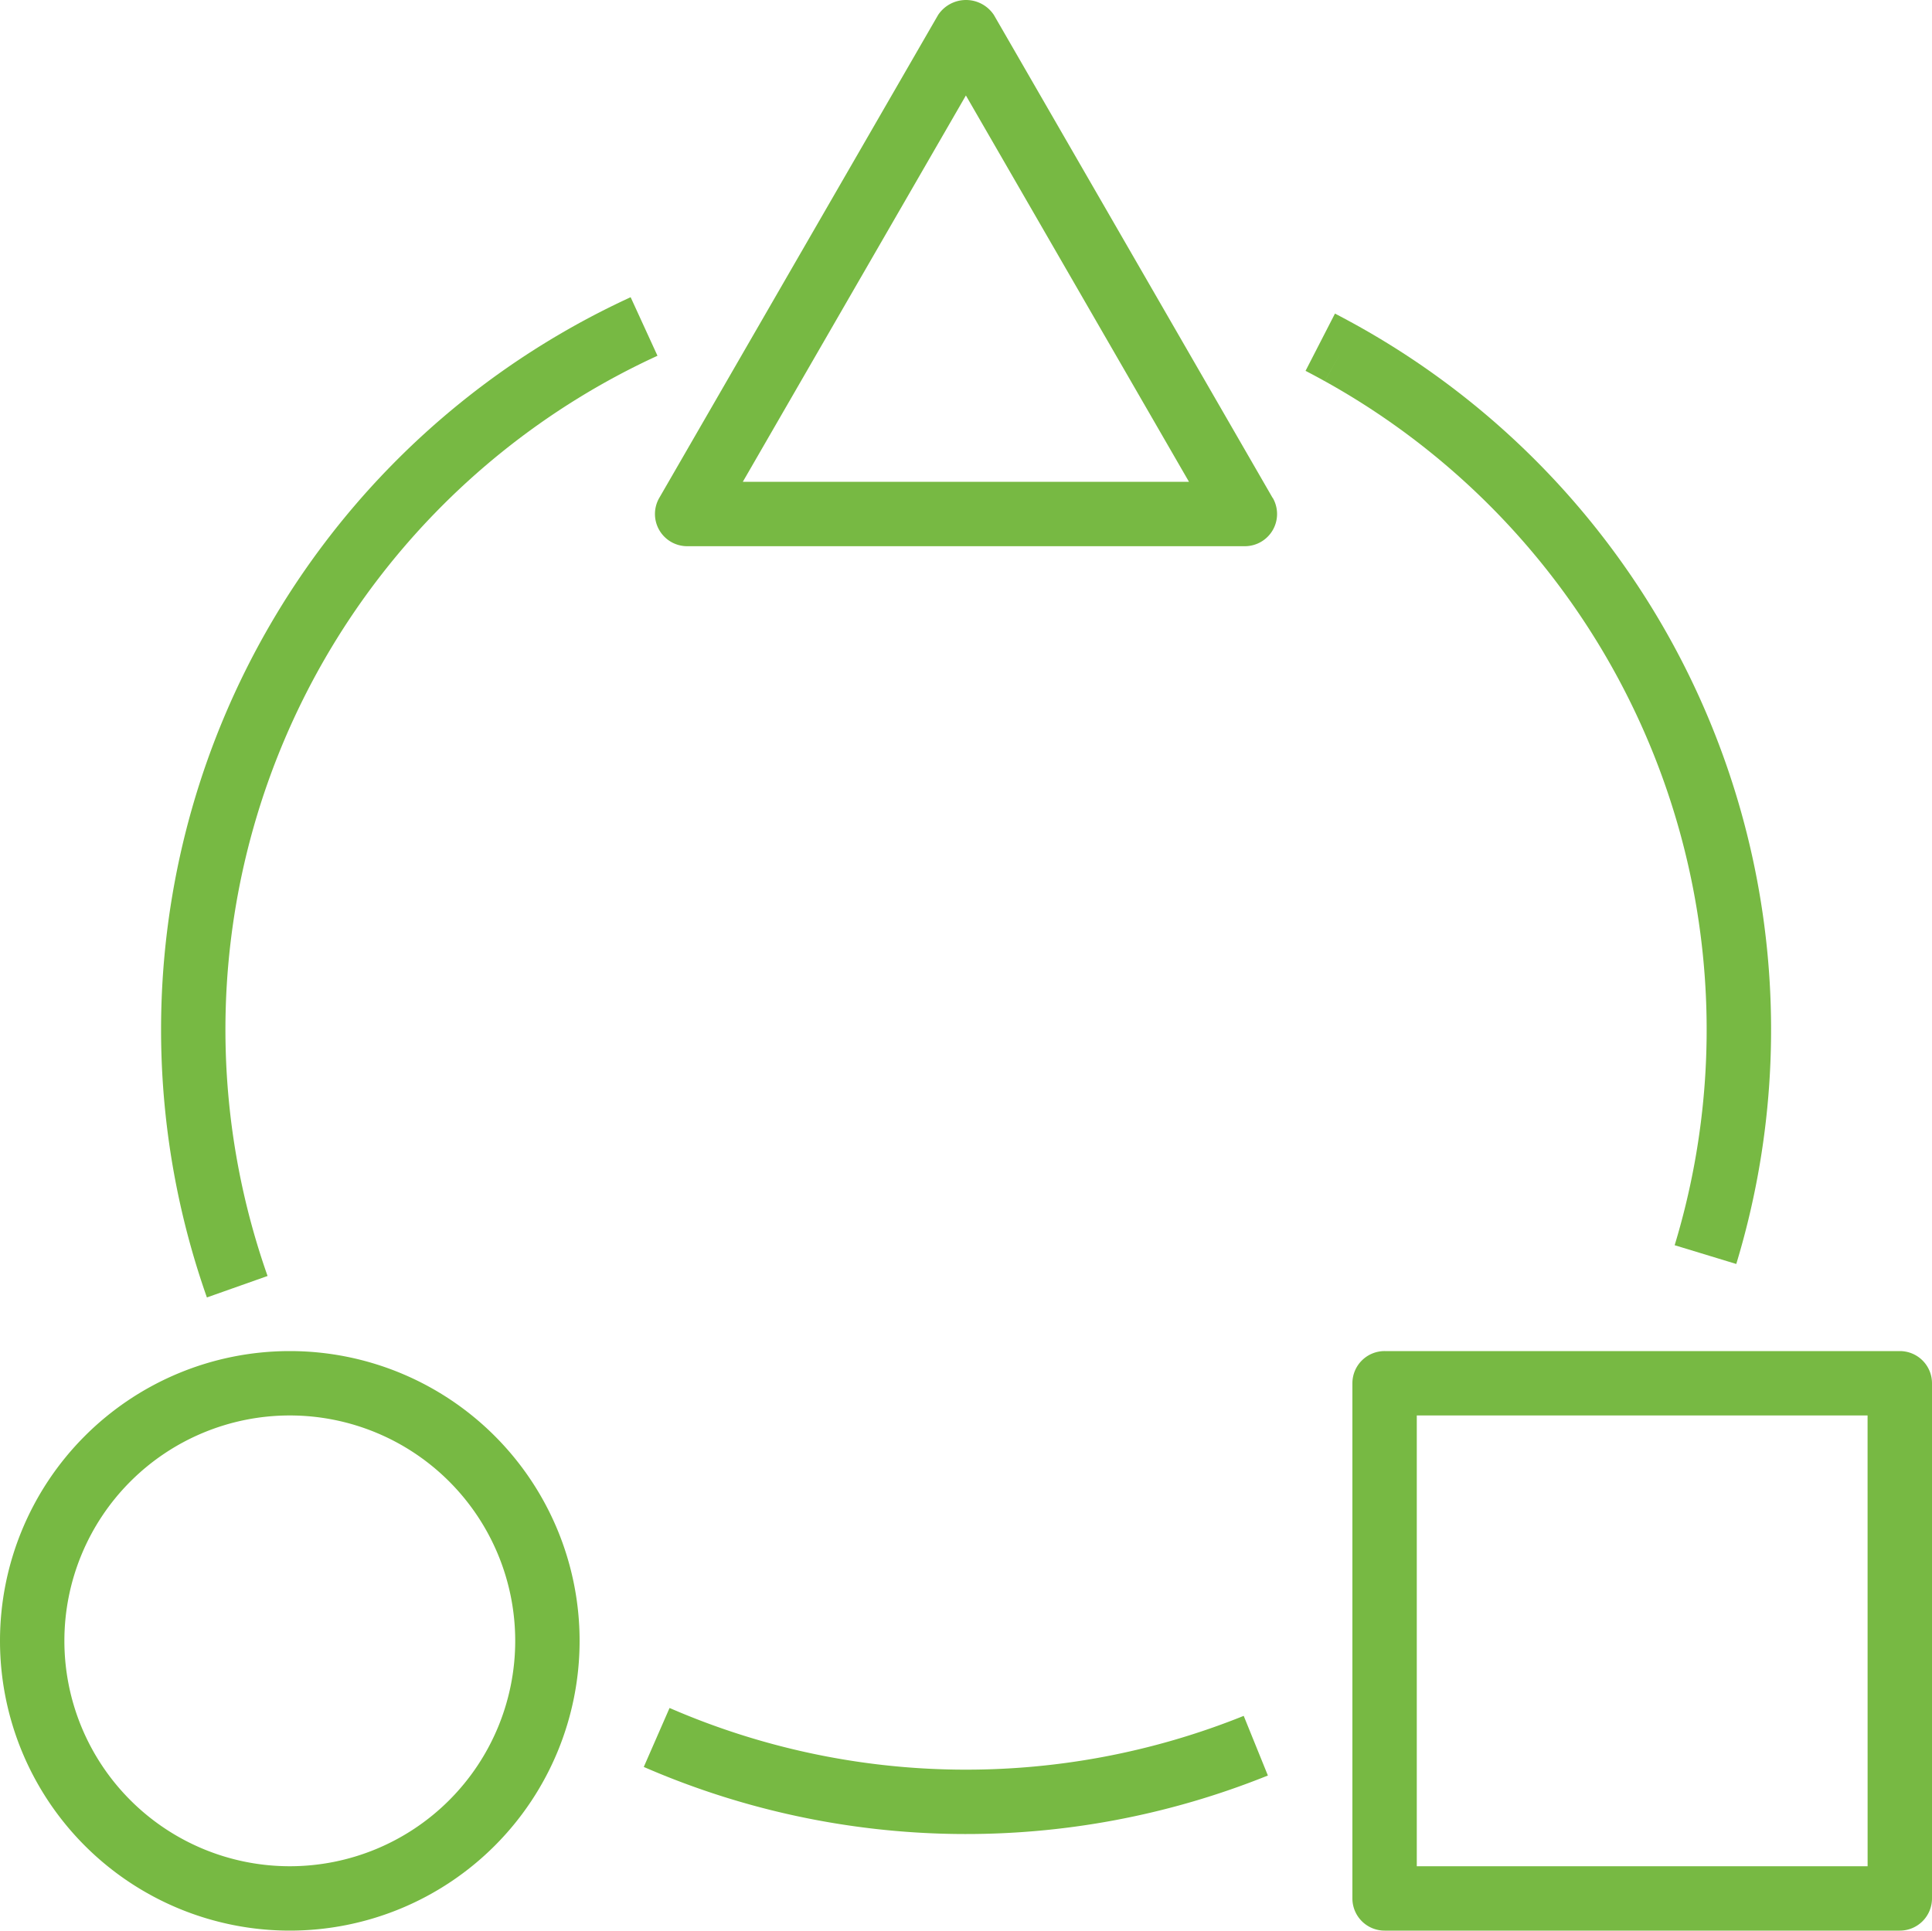
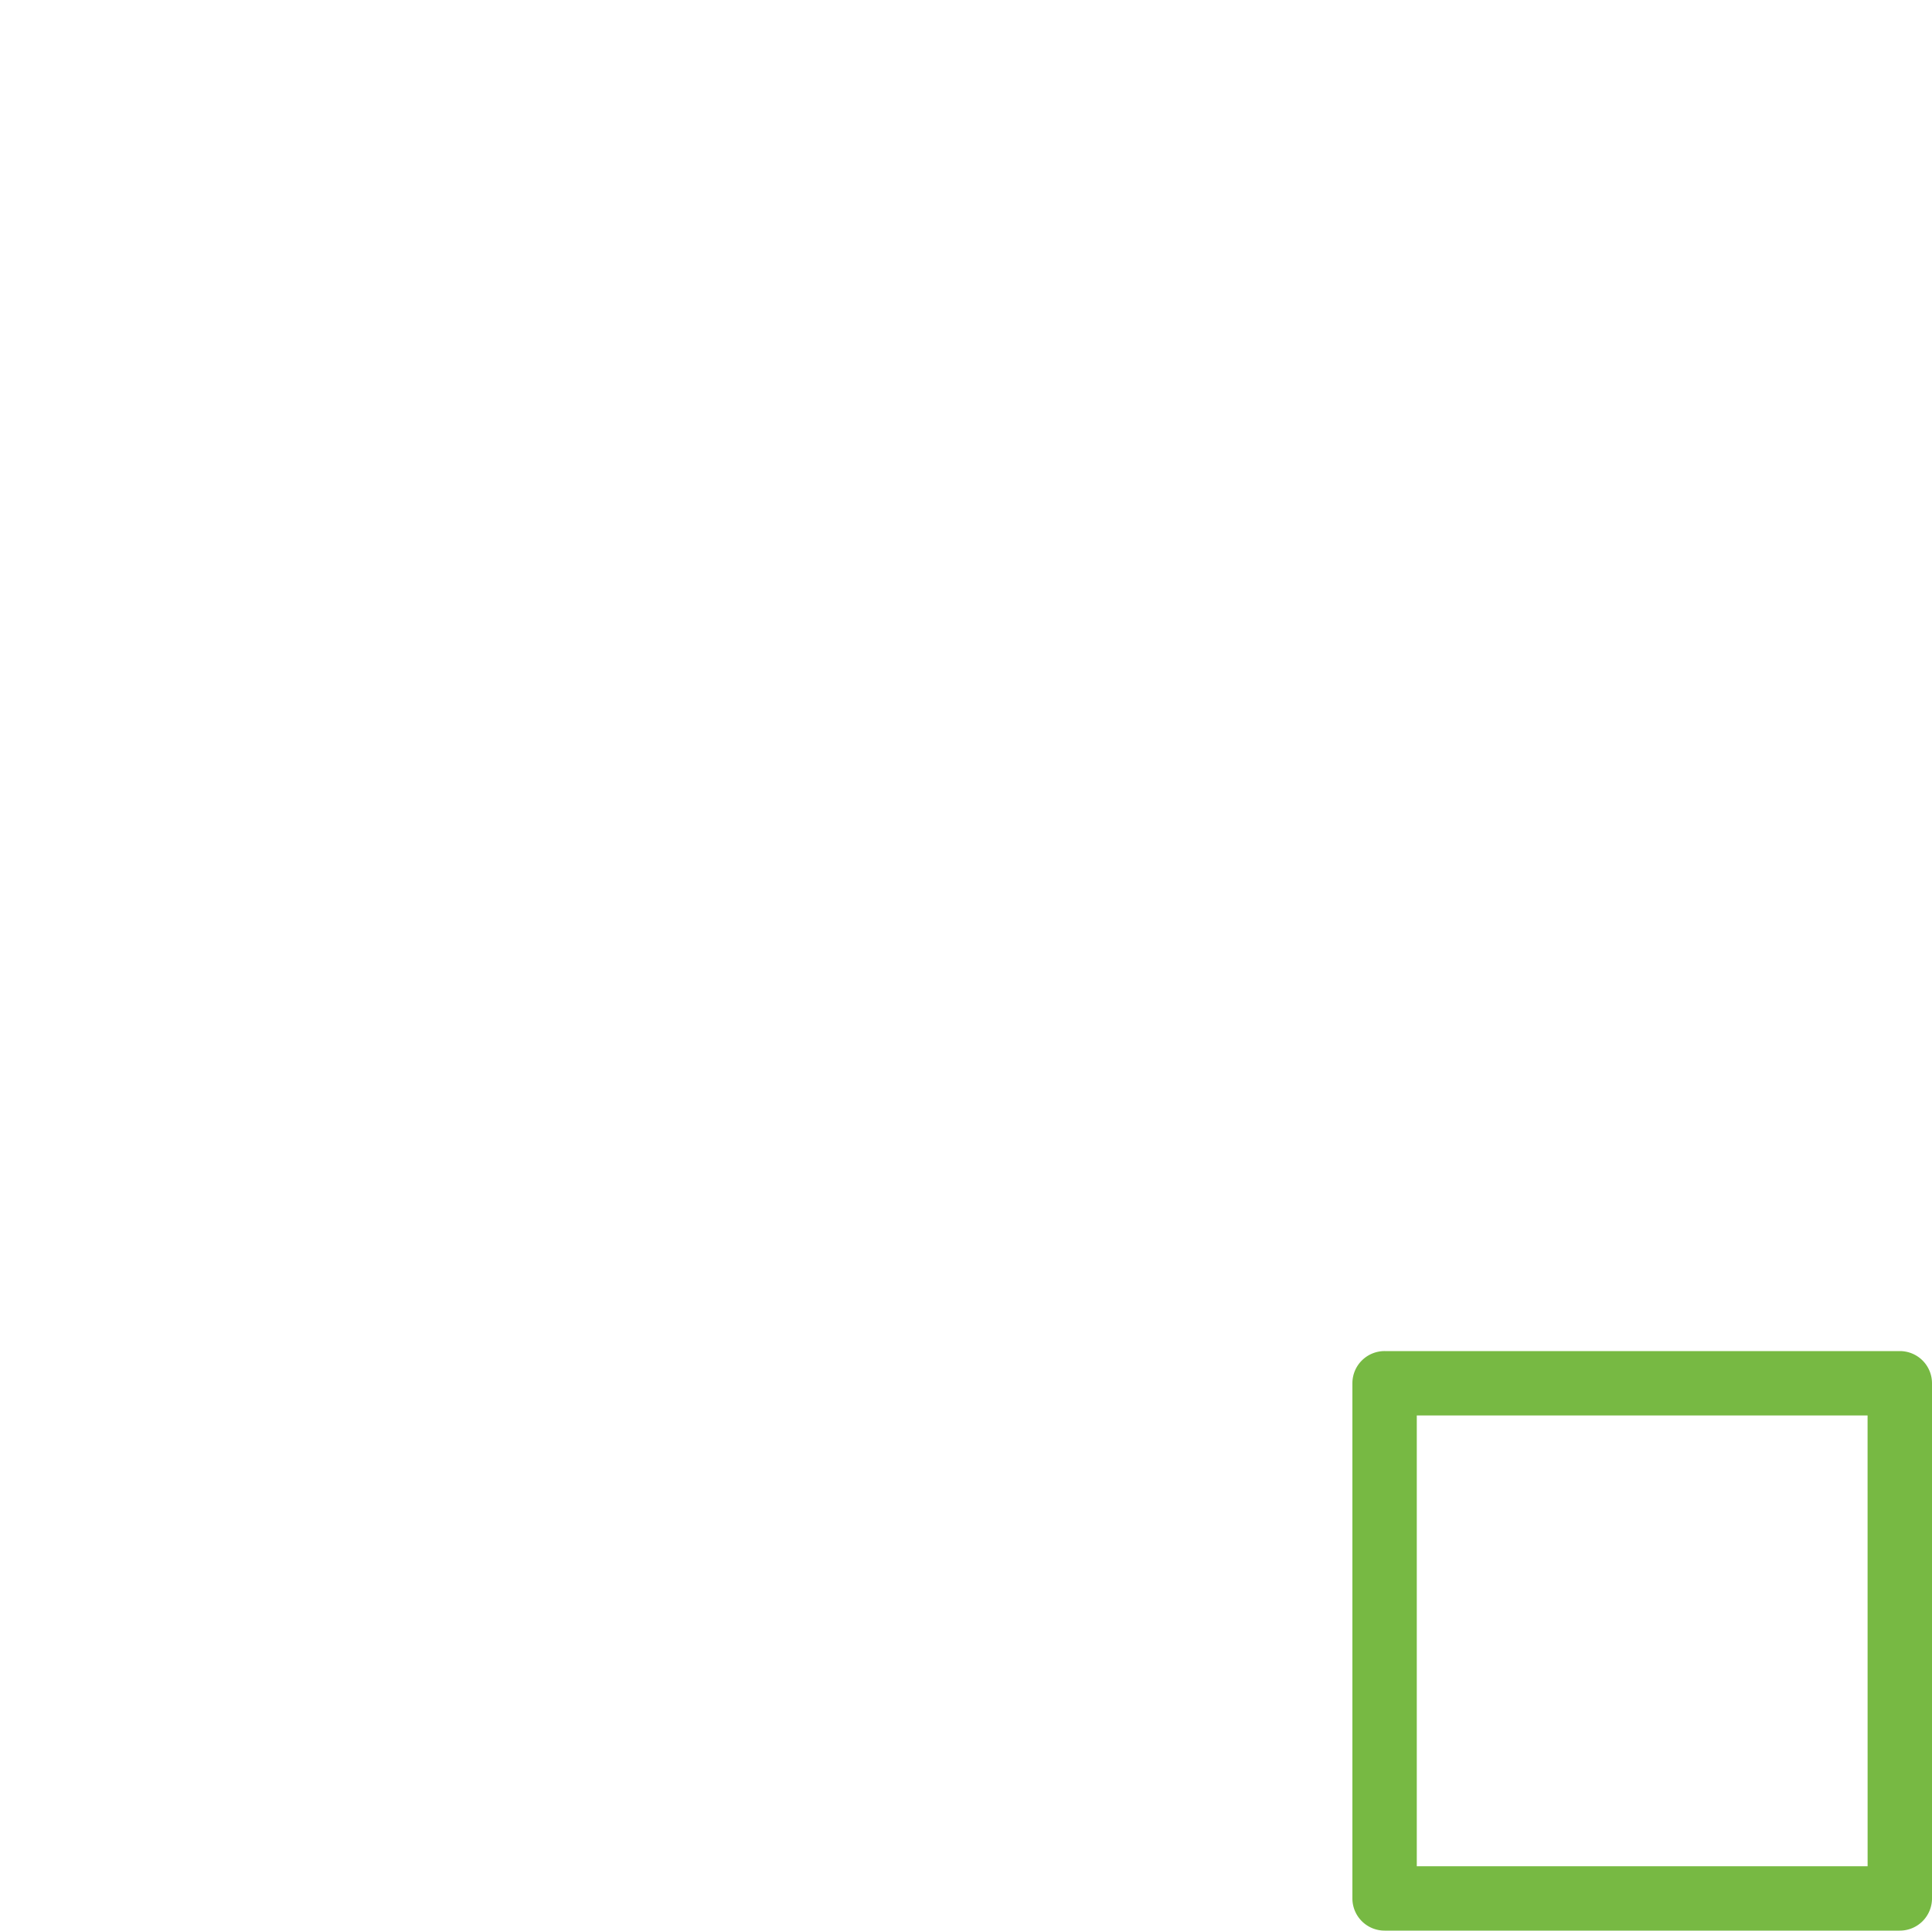
<svg xmlns="http://www.w3.org/2000/svg" width="55" height="54.968" viewBox="0 0 55 54.968">
  <defs>
    <style>.a{fill:#77b943;}</style>
  </defs>
  <g transform="translate(18.645 0)">
-     <path class="a" d="M180.3,14.318,172.365.568a.953.953,0,0,0-1.588,0l-7.938,13.75a.917.917,0,0,0,.794,1.375H179.51a.917.917,0,0,0,.794-1.375Zm-15.083-.458,6.351-11,6.351,11Z" transform="translate(-162.716 -0.142)" />
-   </g>
+     </g>
  <g transform="translate(38.5 38.467)">
    <path class="a" d="M351.584,335.858H336.917a.916.916,0,0,0-.917.916h0v14.667a.916.916,0,0,0,.916.917h14.667a.916.916,0,0,0,.917-.916h0V336.775A.916.916,0,0,0,351.584,335.858Zm-.917,14.667H337.833V337.691h12.833Z" transform="translate(-336 -335.858)" />
  </g>
  <g transform="translate(0 38.467)">
-     <path class="a" d="M8.25,335.858a8.25,8.25,0,1,0,8.25,8.25A8.25,8.25,0,0,0,8.25,335.858Zm0,14.667a6.417,6.417,0,1,1,6.417-6.417A6.417,6.417,0,0,1,8.25,350.525Z" transform="translate(0 -335.858)" />
-   </g>
+     </g>
  <g transform="translate(4.579 8.462)">
-     <path class="a" d="M54.1,75.658l-.764-1.667a22.946,22.946,0,0,0-12.063,28.478L43,101.858A21.113,21.113,0,0,1,54.1,75.658Z" transform="translate(-39.962 -73.991)" />
-   </g>
+     </g>
  <g transform="translate(18.327 48.628)">
-     <path class="a" d="M177.025,424.755a21.161,21.161,0,0,1-16.345-.225l-.734,1.679a22.988,22.988,0,0,0,17.767.244Z" transform="translate(-159.946 -424.53)" />
-   </g>
+     </g>
  <g transform="translate(37.164 8.927)">
-     <path class="a" d="M325.784,78.376h0c-.2-.11-.4-.218-.6-.322l-.838,1.631q.276.142.548.294l.446-.8-.445.8a21.117,21.117,0,0,1,9.959,24.6l1.754.534A22.947,22.947,0,0,0,325.784,78.376Z" transform="translate(-324.344 -78.053)" />
-   </g>
+     </g>
</svg>